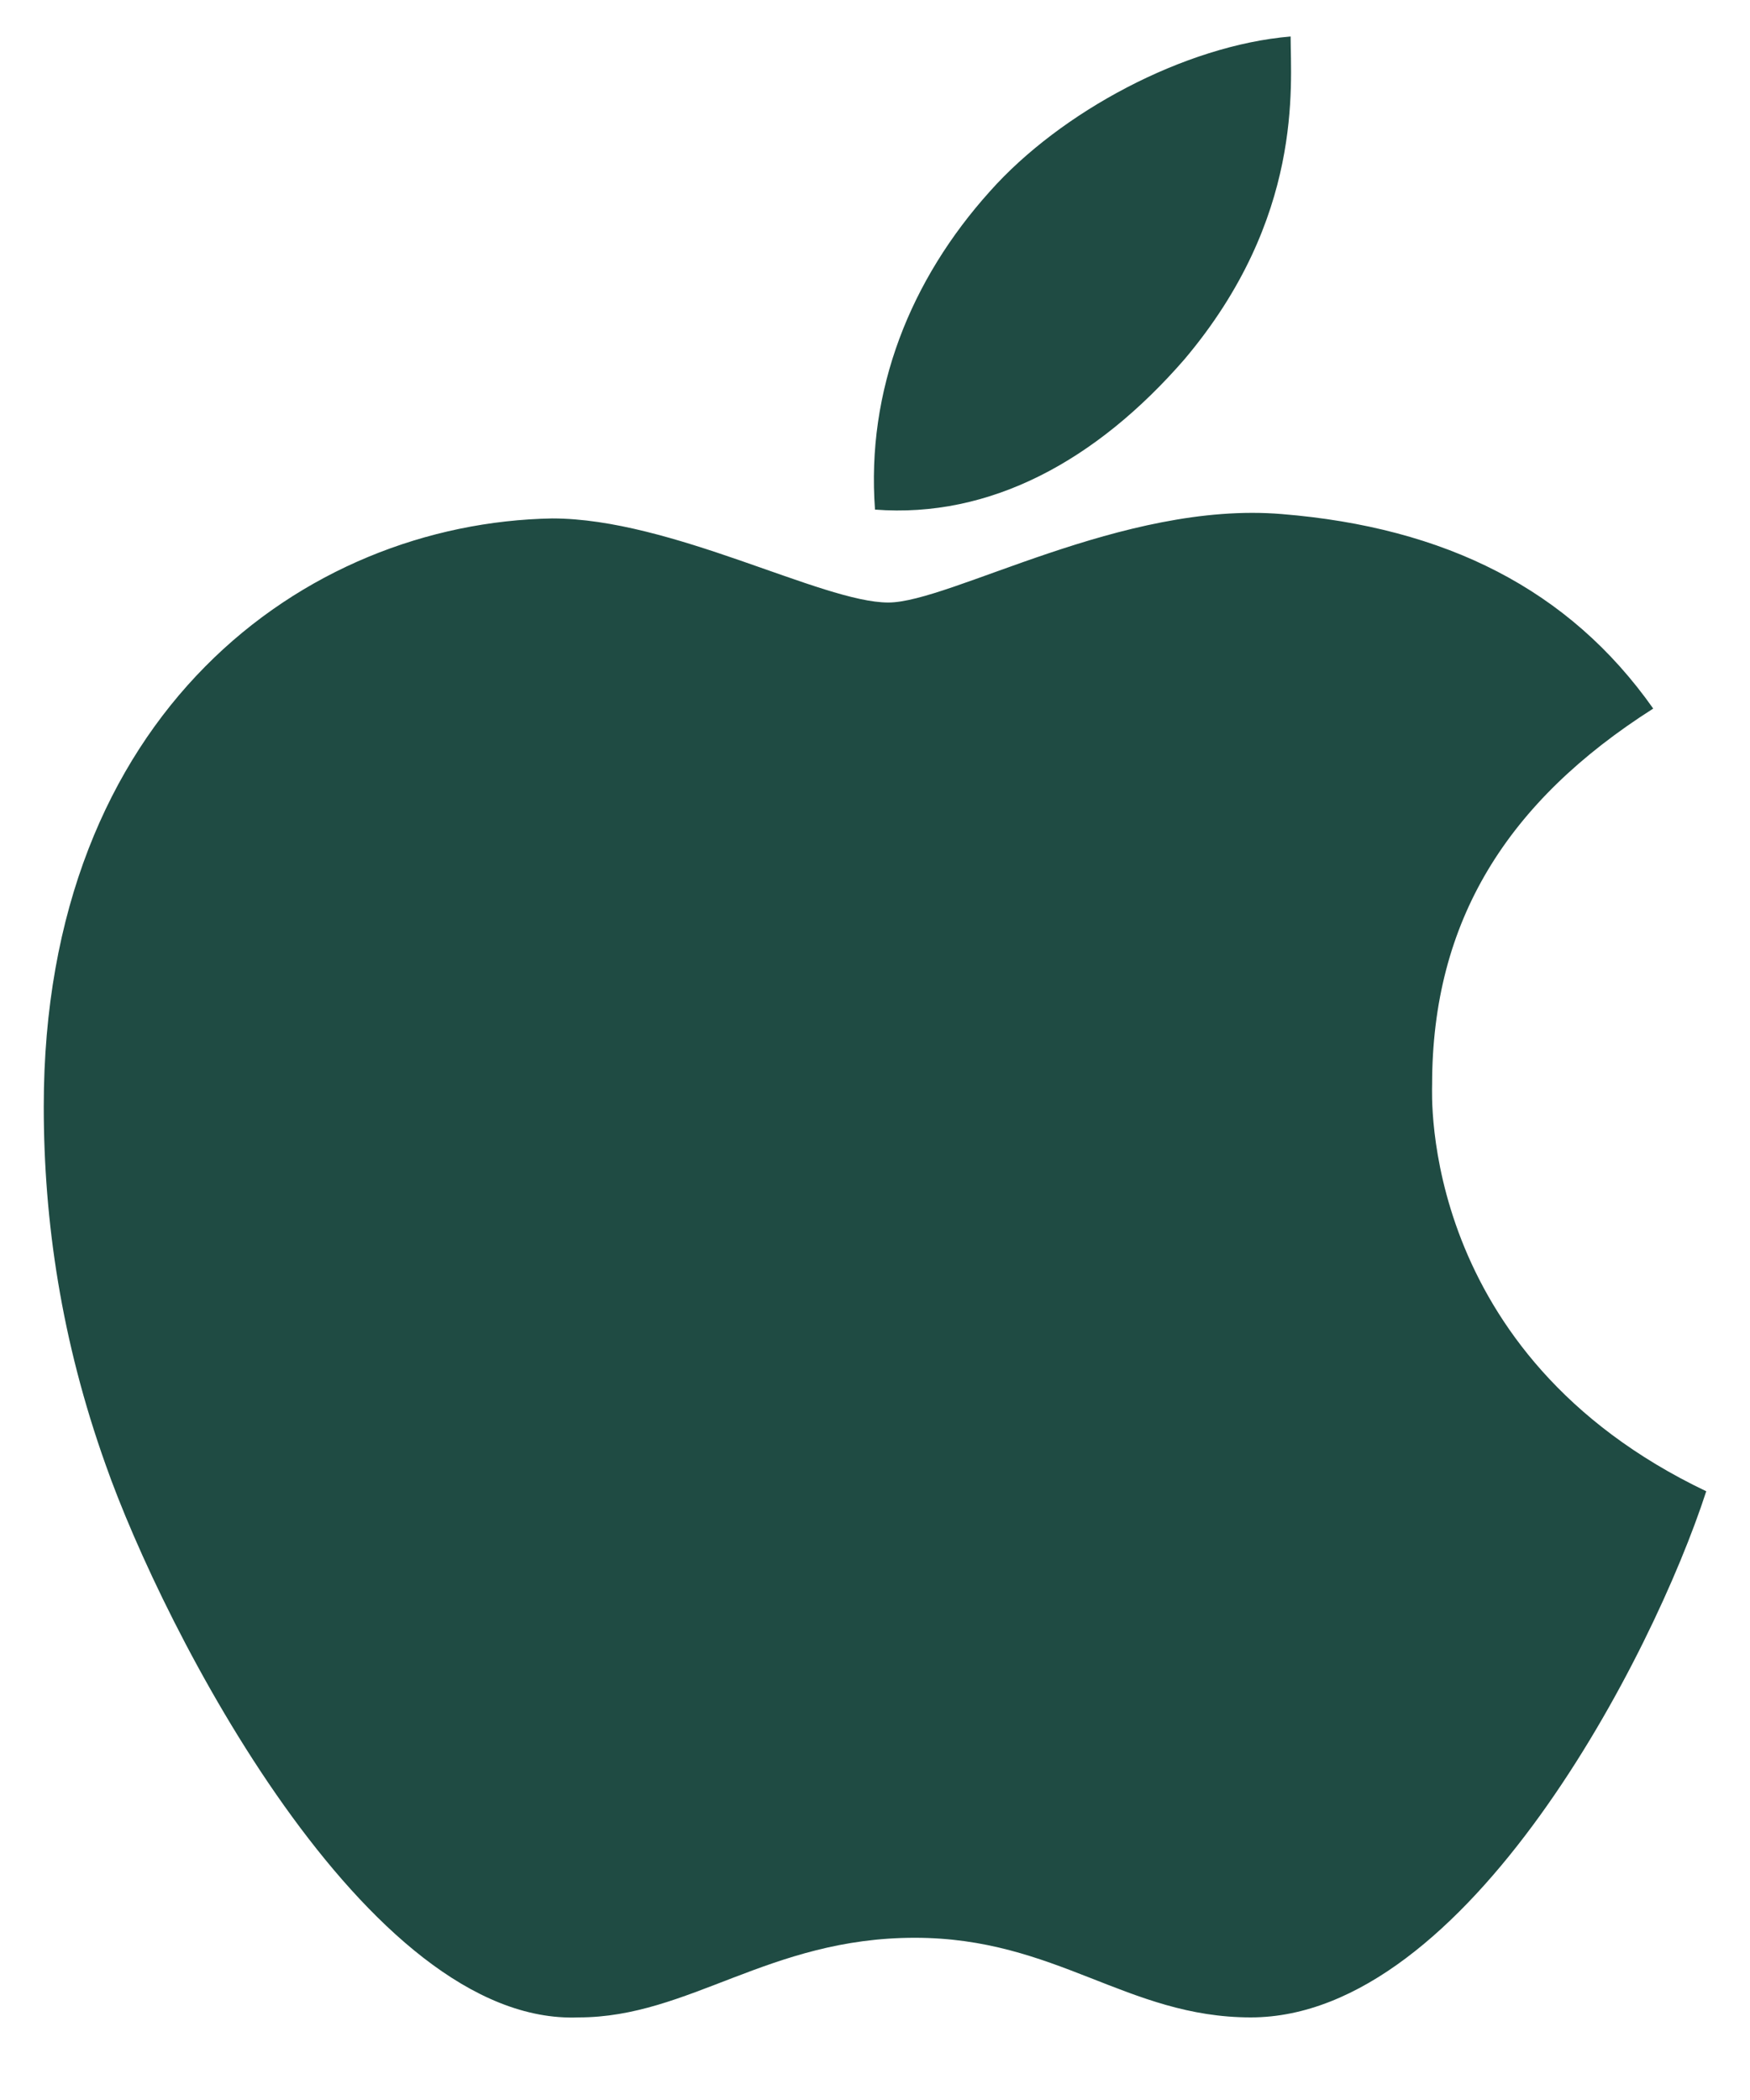
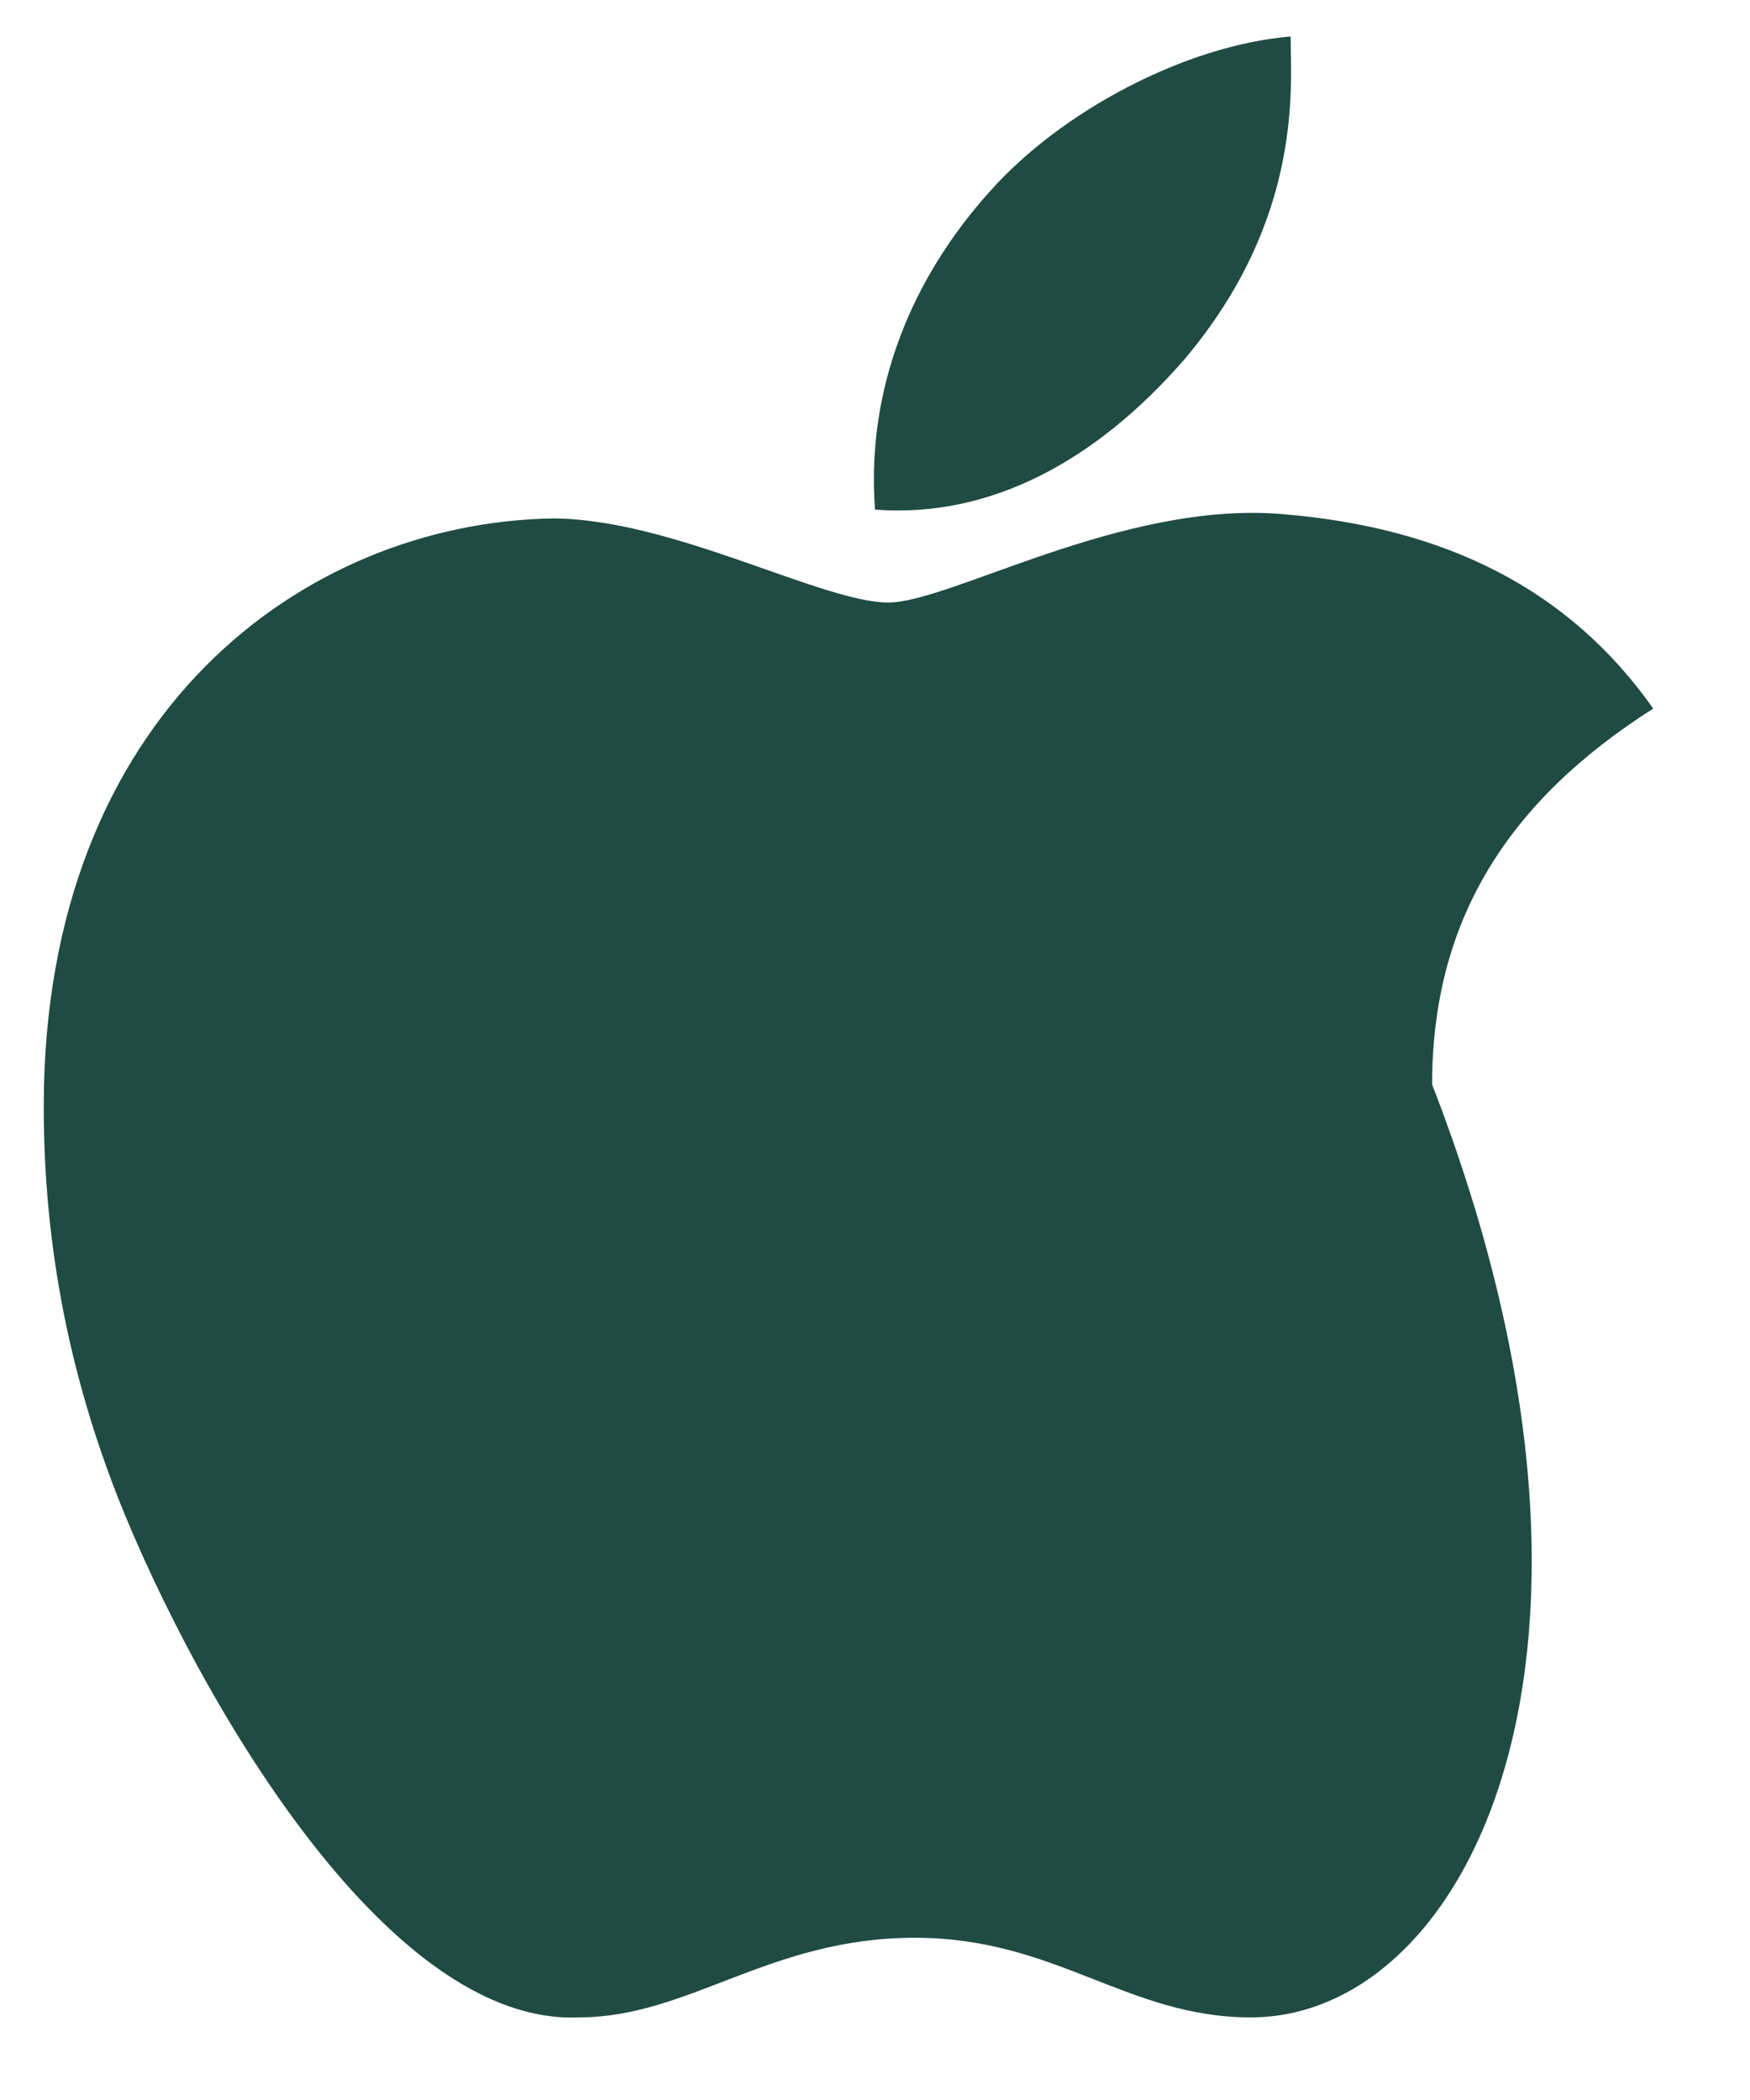
<svg xmlns="http://www.w3.org/2000/svg" width="20" height="24" viewBox="0 0 20 24" fill="none">
-   <path d="M16.367 12.394C16.367 12.495 16.215 15.476 19.5 17.043C18.894 18.912 16.771 23.056 14.295 23.056C12.88 23.056 12.072 22.146 10.455 22.146C8.787 22.146 7.878 23.056 6.614 23.056C4.189 23.157 1.864 18.609 1.207 16.739C0.702 15.324 0.5 13.96 0.5 12.646C0.5 8.149 3.481 5.976 6.311 5.925C7.676 5.925 9.394 6.886 10.152 6.886C10.859 6.886 12.83 5.723 14.649 5.875C16.519 6.027 17.933 6.734 18.894 8.098C17.226 9.159 16.367 10.524 16.367 12.394ZM13.537 4.106C12.527 5.269 11.314 5.925 10 5.824C9.899 4.46 10.404 3.197 11.314 2.186C12.122 1.277 13.537 0.519 14.75 0.417C14.75 0.973 14.902 2.489 13.537 4.106Z" fill="#1F4B43" />
+   <path d="M16.367 12.394C18.894 18.912 16.771 23.056 14.295 23.056C12.88 23.056 12.072 22.146 10.455 22.146C8.787 22.146 7.878 23.056 6.614 23.056C4.189 23.157 1.864 18.609 1.207 16.739C0.702 15.324 0.5 13.96 0.5 12.646C0.5 8.149 3.481 5.976 6.311 5.925C7.676 5.925 9.394 6.886 10.152 6.886C10.859 6.886 12.83 5.723 14.649 5.875C16.519 6.027 17.933 6.734 18.894 8.098C17.226 9.159 16.367 10.524 16.367 12.394ZM13.537 4.106C12.527 5.269 11.314 5.925 10 5.824C9.899 4.46 10.404 3.197 11.314 2.186C12.122 1.277 13.537 0.519 14.75 0.417C14.75 0.973 14.902 2.489 13.537 4.106Z" fill="#1F4B43" />
</svg>